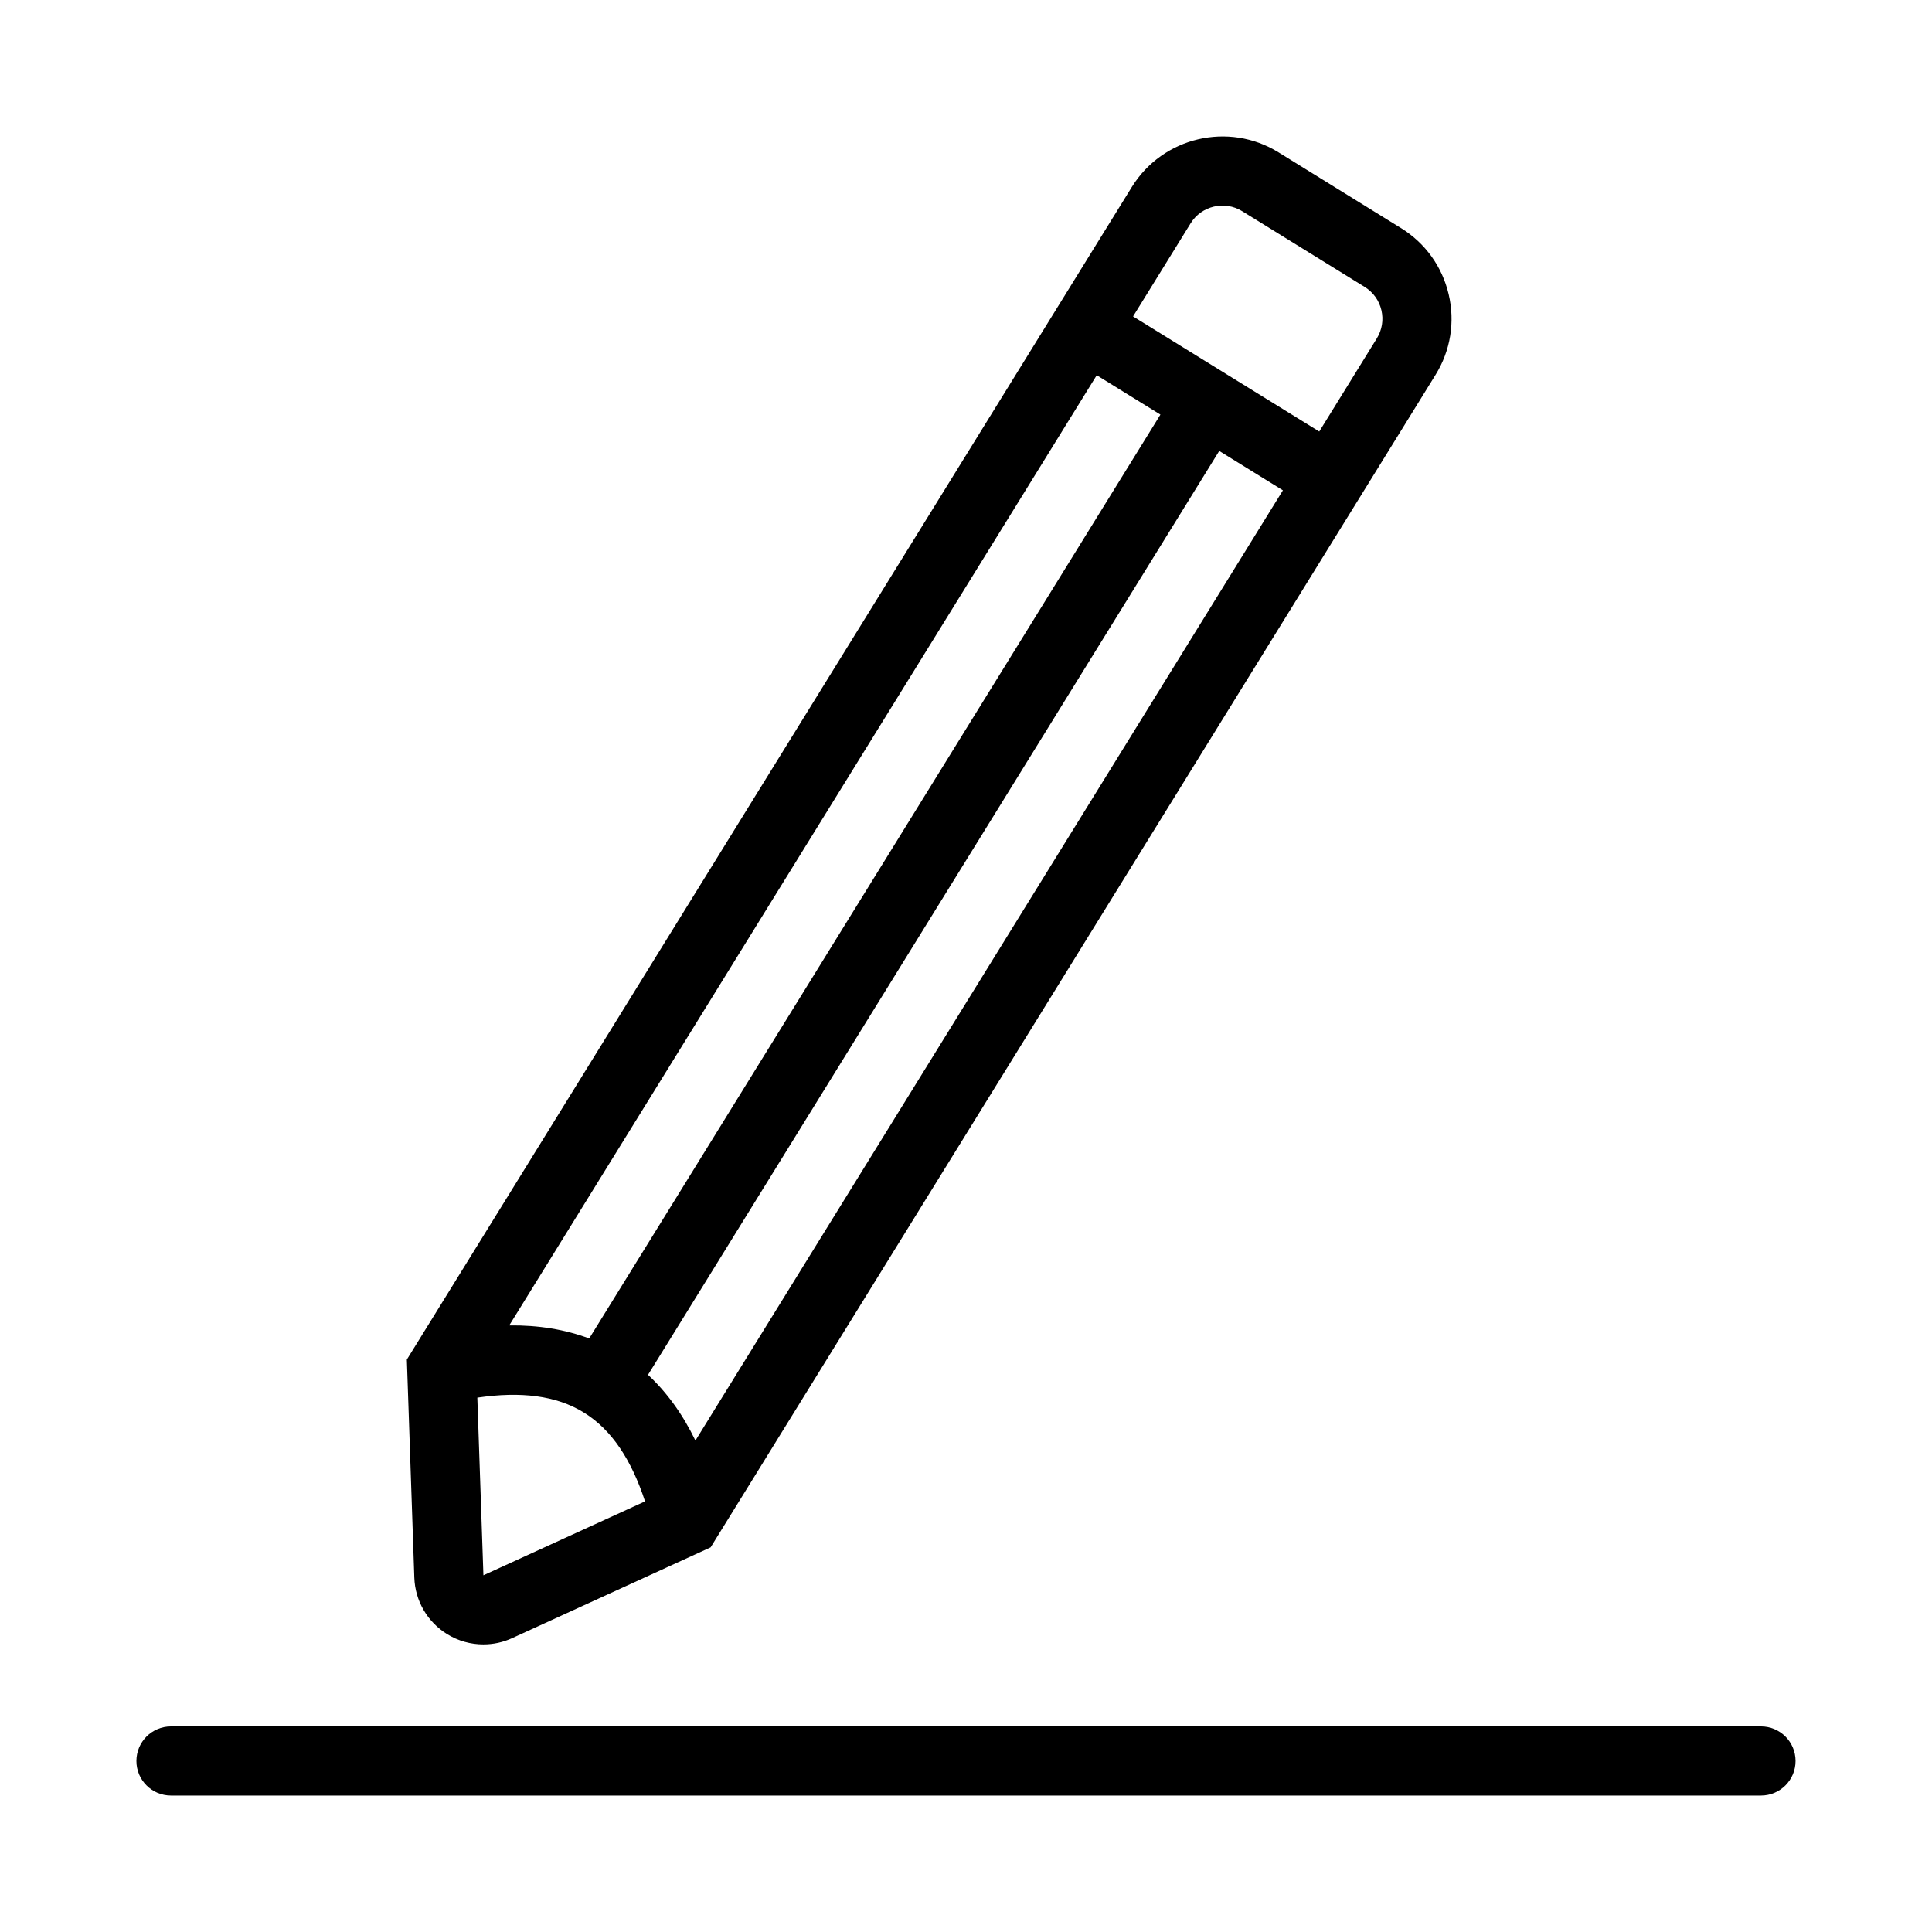
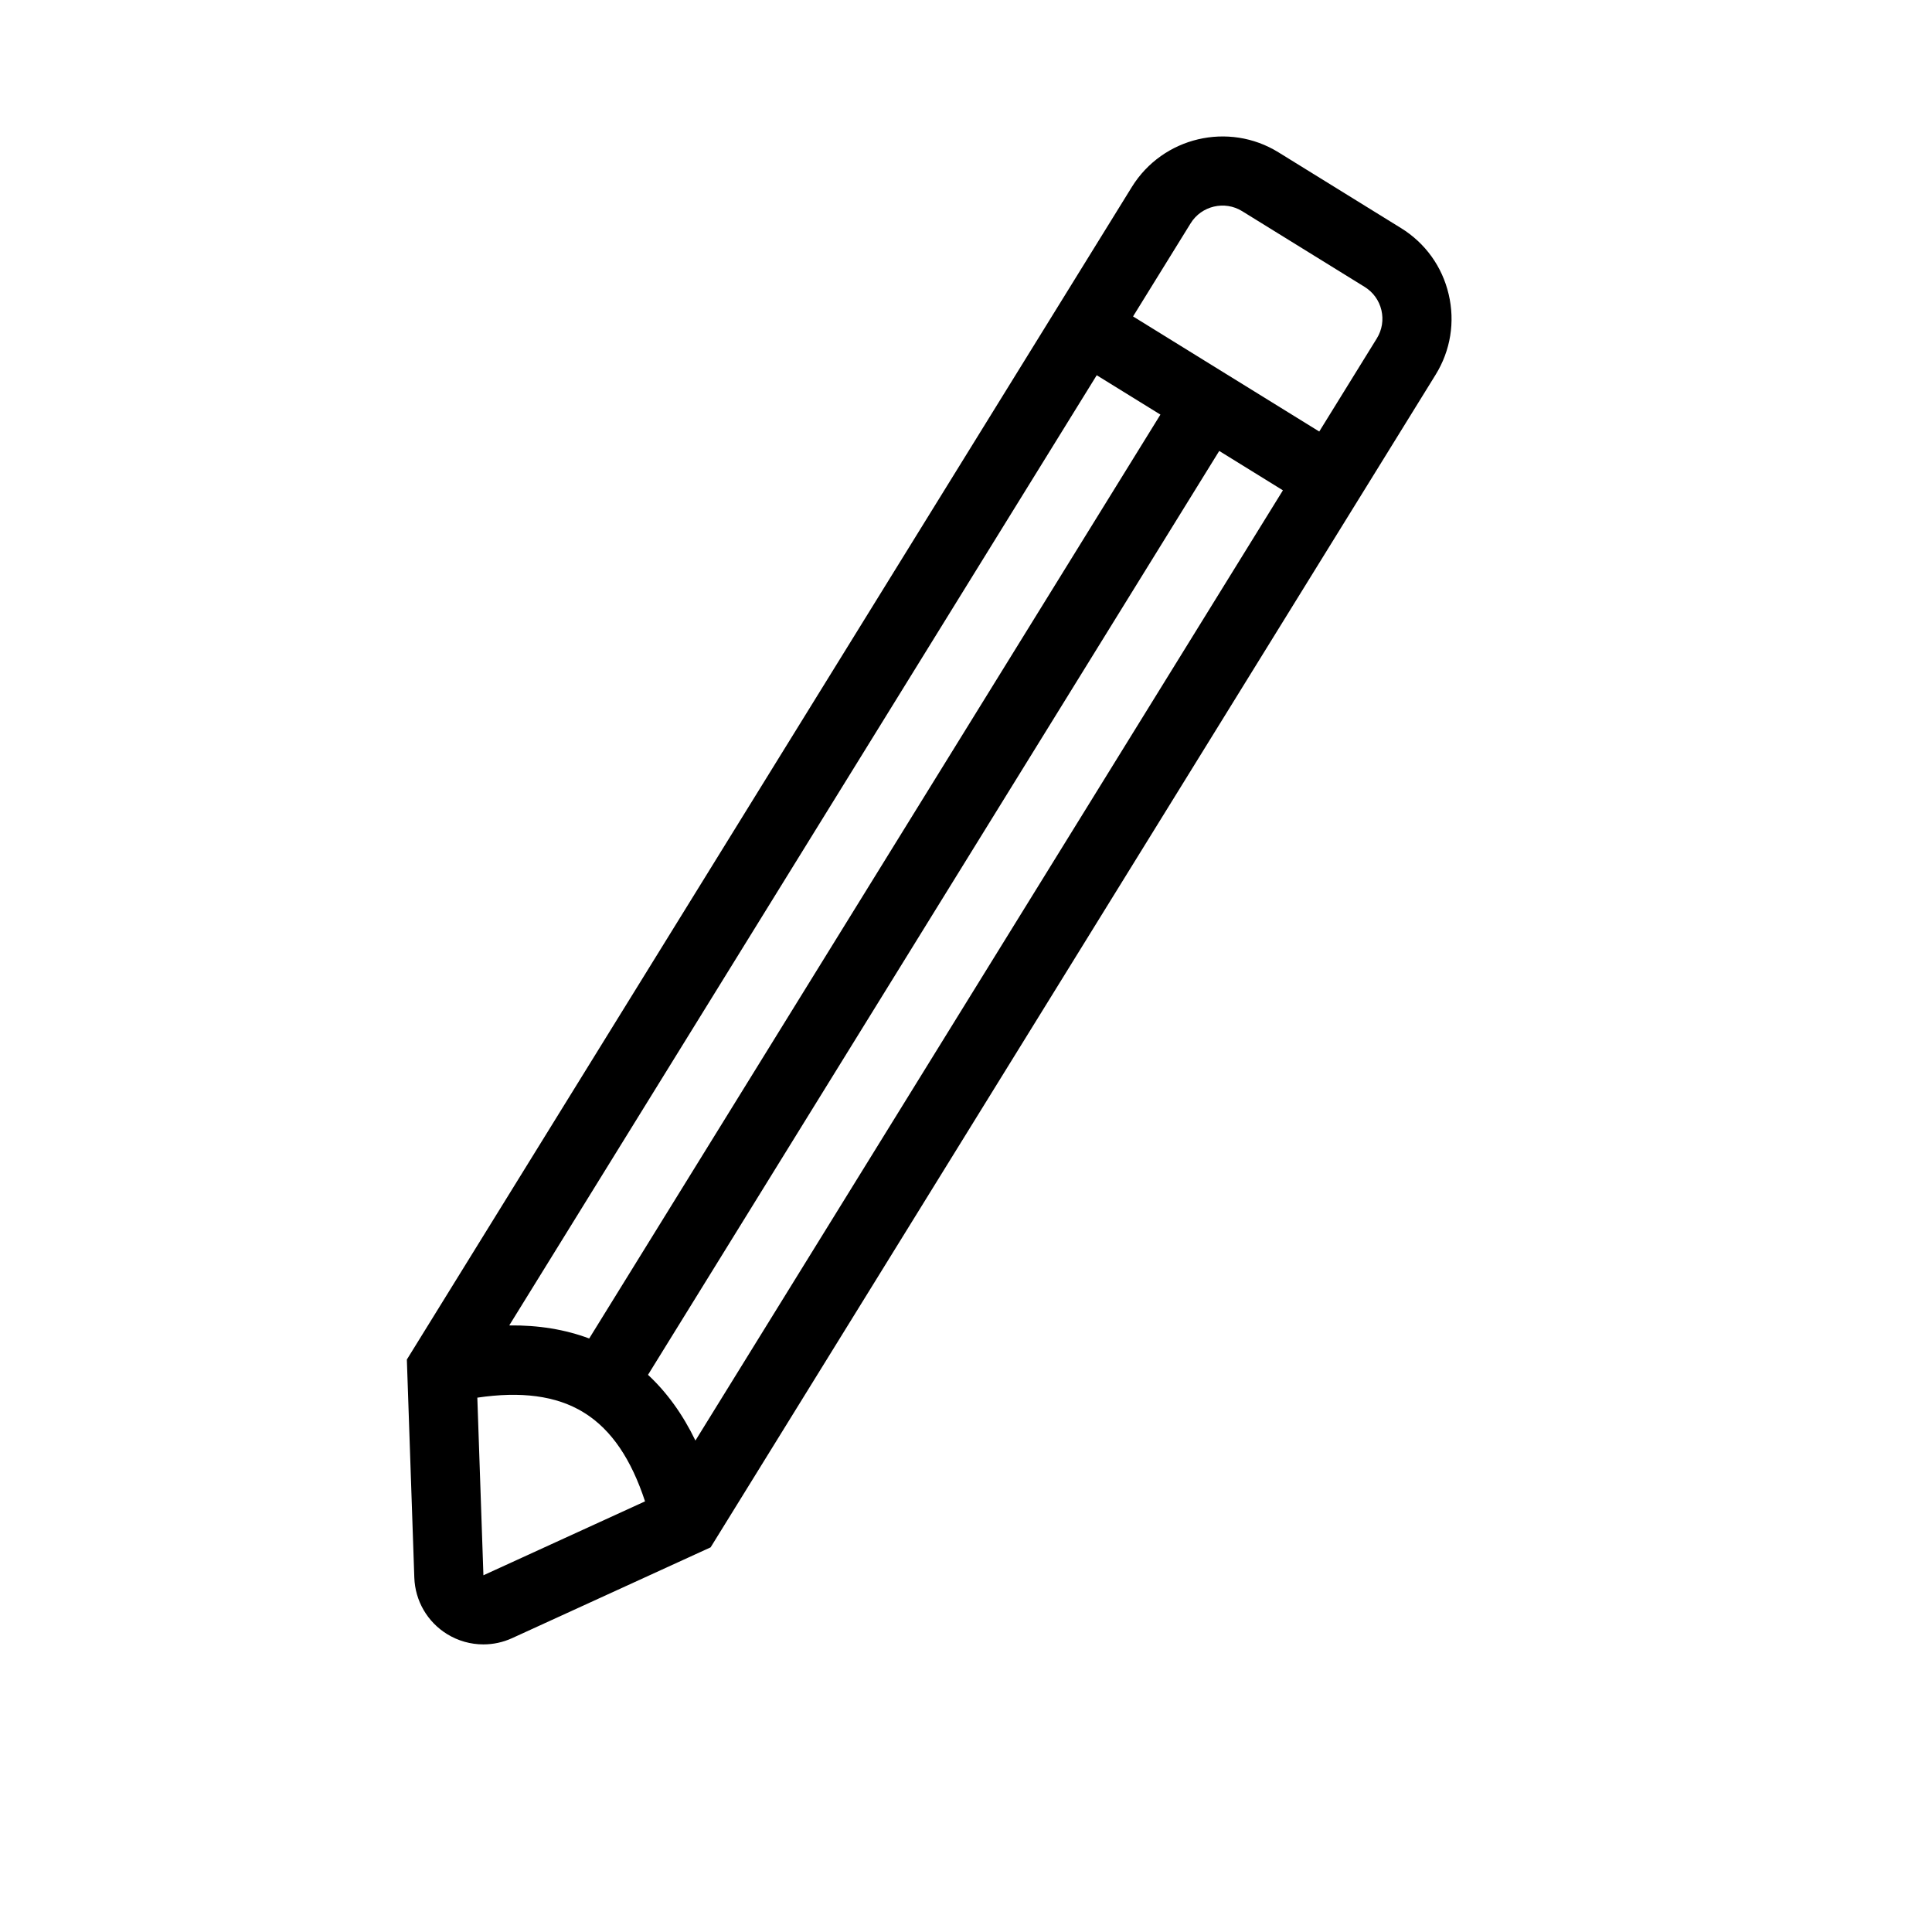
<svg xmlns="http://www.w3.org/2000/svg" fill="#000000" width="800px" height="800px" version="1.1" viewBox="144 144 512 512">
  <g>
    <path d="m515.29 204.45-32.469-20.074c-13.23-8.195-30.68-4.062-38.867 9.168l-190.66 308.37c-0.008 0.012-0.012 0.02-0.02 0.031l-1.453 2.348 1.977 57.797c0.211 6.137 3.453 11.727 8.672 14.957 2.941 1.816 6.281 2.738 9.629 2.738 2.594 0 5.191-0.547 7.629-1.664l52.594-24.055 1.457-2.356 170.59-275.92c0.004-0.004 0.004-0.008 0.008-0.008 0-0.004 0-0.004 0.004-0.008l20.066-32.457c3.969-6.414 5.199-13.992 3.465-21.336-1.723-7.344-6.211-13.57-12.625-17.535zm-31.305 69.492-155.69 251.82c-3.394-7.012-7.606-12.805-12.566-17.418l151.38-244.84zm-183.84 224.77c-6.344-2.375-13.406-3.555-21.191-3.461l155.69-251.81 16.879 10.434zm-28.035 62.754-1.613-47.07c11.492-1.699 20.863-0.57 28.148 3.891 0.043 0.027 0.062 0.07 0.105 0.098 0.051 0.031 0.109 0.039 0.16 0.07 7.231 4.531 12.418 12.402 16.031 23.422zm236.76-327.78-15.254 24.676-24.656-15.242c-0.004-0.004-0.008-0.012-0.016-0.012-0.004-0.004-0.012-0.004-0.02-0.008l-24.652-15.242 15.258-24.676c2.879-4.652 9.016-6.094 13.656-3.219l32.469 20.074c2.25 1.395 3.824 3.578 4.434 6.156 0.605 2.582 0.176 5.238-1.219 7.492z" />
-     <path d="m610.68 601.52h-421.37c-5.059 0-9.16 4.098-9.16 9.16s4.102 9.16 9.16 9.16h421.37c5.059 0 9.16-4.098 9.16-9.16s-4.102-9.16-9.16-9.16z" />
  </g>
</svg>